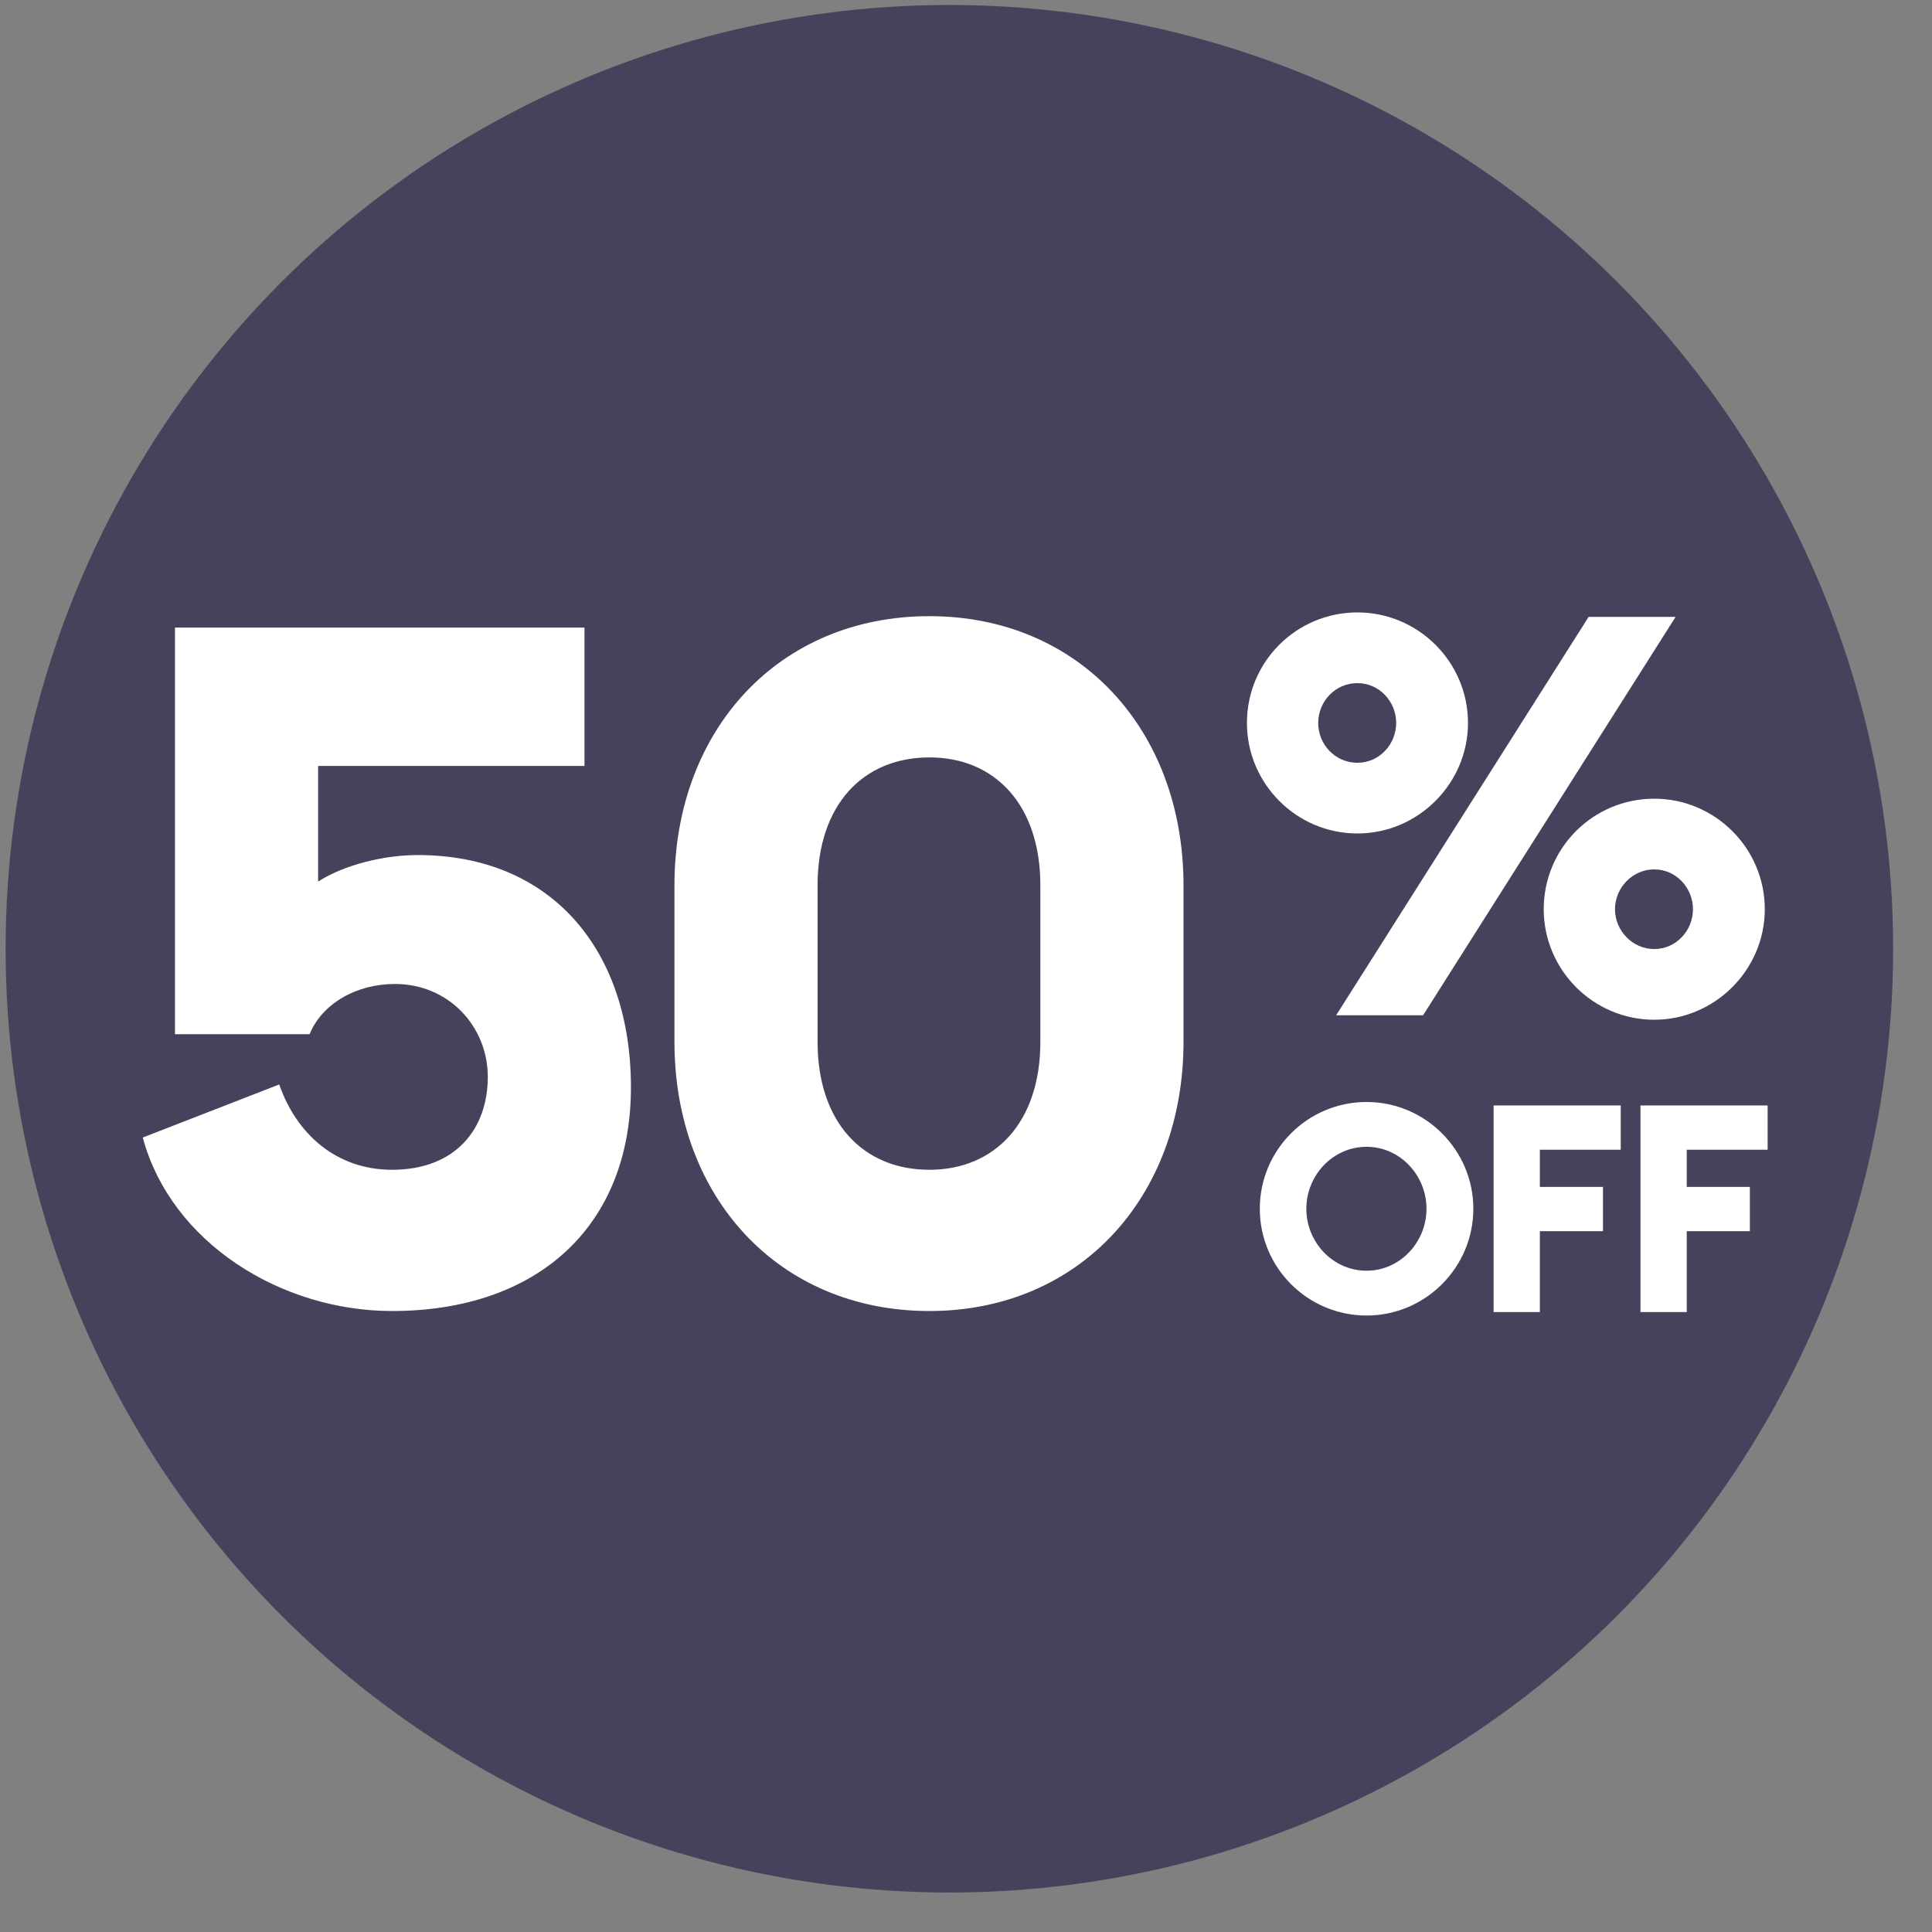
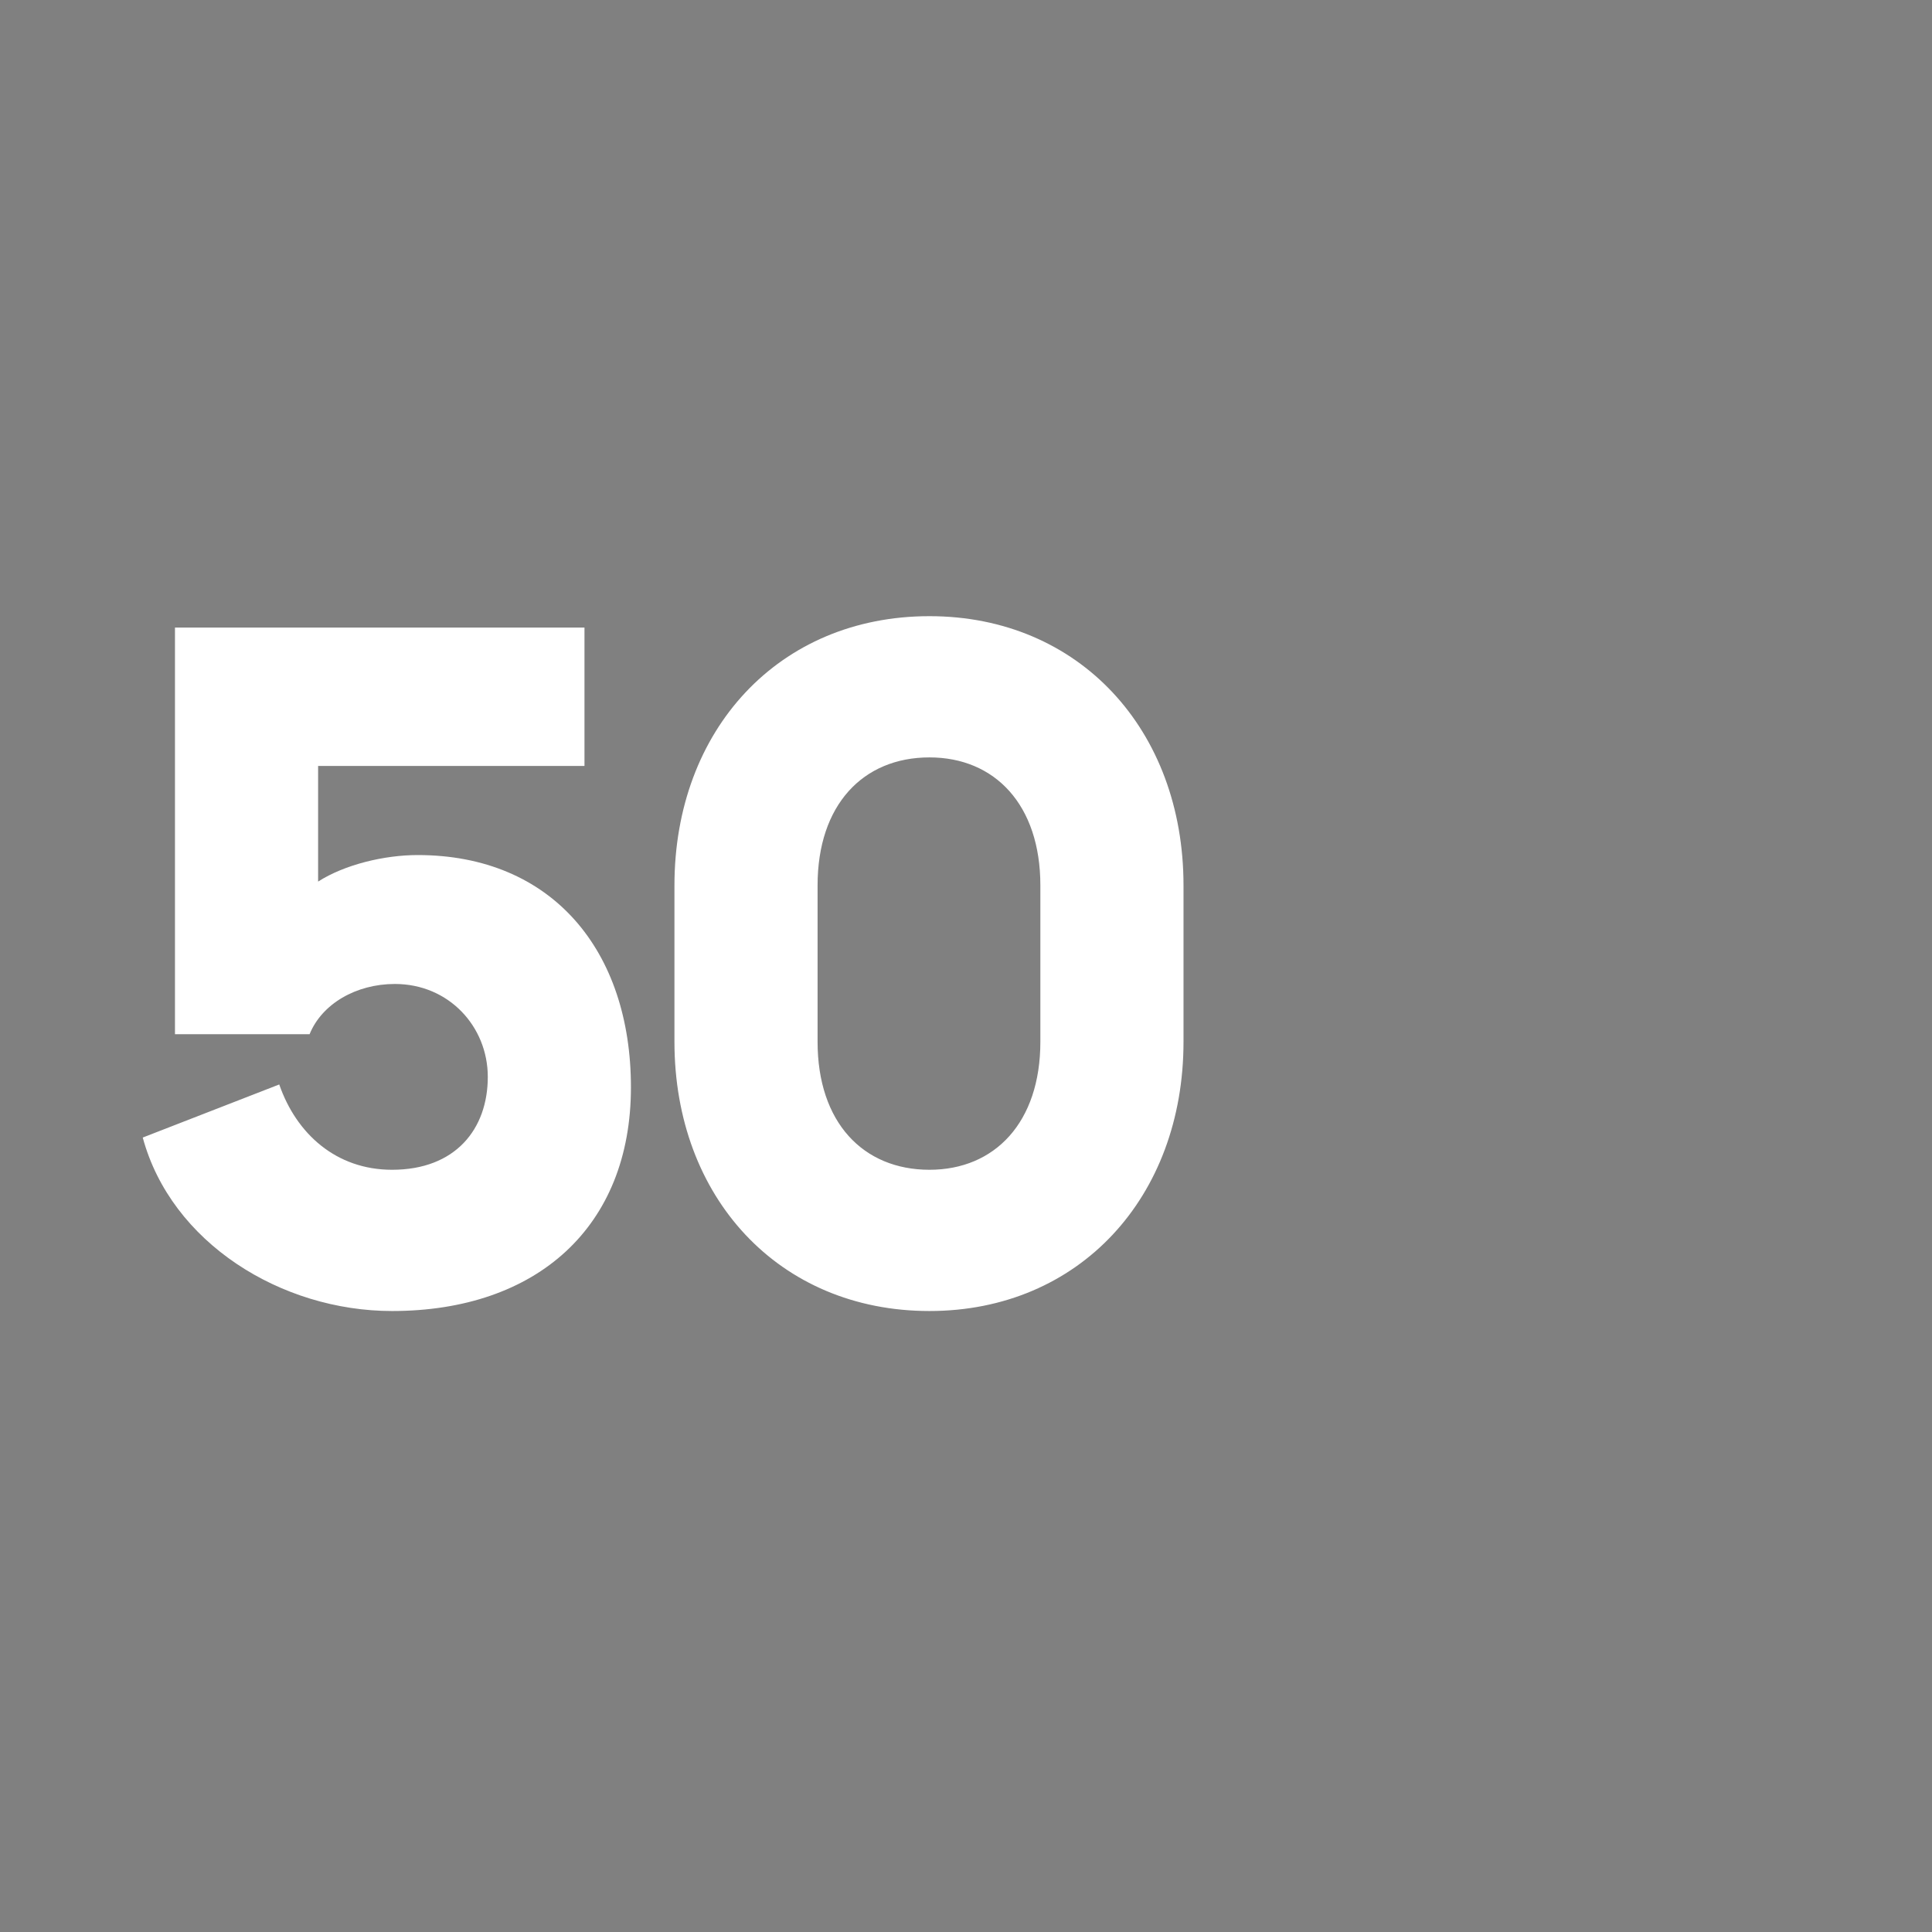
<svg xmlns="http://www.w3.org/2000/svg" width="129" height="129" viewBox="0 0 129 129" fill="none">
  <rect x="0" y="0" width="129" height="129" fill="#808080" stroke="none" />
-   <circle cx="63.39" cy="63.349" r="63.015" fill="#44435B" />
  <path d="M26.177 87.537C18.772 87.537 11.43 82.98 9.531 75.954L18.645 72.41C19.785 75.701 22.443 78.106 26.177 78.106C30.418 78.106 32.57 75.385 32.57 71.903C32.57 68.549 29.975 65.7 26.367 65.7C23.772 65.7 21.494 67.029 20.671 69.055H11.683V41.901H39.026V51.142H21.24V58.864C23.013 57.725 25.671 57.092 27.886 57.092C36.874 57.092 42.128 63.485 42.128 72.6C42.128 81.904 35.862 87.537 26.177 87.537ZM62.059 87.537C51.995 87.537 45.033 79.942 45.033 69.561V59.117C45.033 48.737 51.995 41.142 62.059 41.142C72.06 41.142 79.023 48.737 79.023 59.117V69.561C79.023 79.942 72.06 87.537 62.059 87.537ZM62.059 78.106C66.427 78.106 69.465 74.941 69.465 69.561V59.117C69.465 53.737 66.427 50.572 62.059 50.572C57.629 50.572 54.59 53.737 54.59 59.117V69.561C54.59 74.941 57.629 78.106 62.059 78.106Z" fill="white" />
-   <path d="M90.638 55.651C86.555 55.651 83.258 52.317 83.258 48.272C83.258 44.188 86.555 40.892 90.638 40.892C94.684 40.892 98.018 44.188 98.018 48.272C98.018 52.317 94.684 55.651 90.638 55.651ZM89.215 67.789L106.072 41.191H111.879L95.021 67.789H89.215ZM90.638 50.931C92.099 50.931 93.223 49.695 93.223 48.272C93.223 46.848 92.099 45.612 90.638 45.612C89.14 45.612 88.016 46.848 88.016 48.272C88.016 49.695 89.14 50.931 90.638 50.931ZM110.455 68.088C106.372 68.088 103.075 64.754 103.075 60.709C103.075 56.625 106.372 53.329 110.455 53.329C114.501 53.329 117.835 56.625 117.835 60.709C117.835 64.754 114.501 68.088 110.455 68.088ZM110.455 63.368C111.916 63.368 113.04 62.132 113.04 60.709C113.04 59.285 111.916 58.049 110.455 58.049C108.994 58.049 107.833 59.285 107.833 60.709C107.833 62.132 108.994 63.368 110.455 63.368Z" fill="white" />
-   <path d="M91.246 87.838C87.303 87.838 84.117 84.633 84.117 80.709C84.117 76.785 87.303 73.58 91.246 73.58C95.17 73.58 98.375 76.785 98.375 80.709C98.375 84.633 95.17 87.838 91.246 87.838ZM91.246 84.846C93.48 84.846 95.247 82.943 95.247 80.709C95.247 78.475 93.48 76.572 91.246 76.572C88.993 76.572 87.225 78.475 87.225 80.709C87.225 82.943 88.993 84.846 91.246 84.846ZM99.729 87.605V73.813H108.217V76.766H102.817V79.252H107.032V82.205H102.817V87.605H99.729ZM109.536 87.605V73.813H118.025V76.766H112.625V79.252H116.84V82.205H112.625V87.605H109.536Z" fill="white" />
</svg>